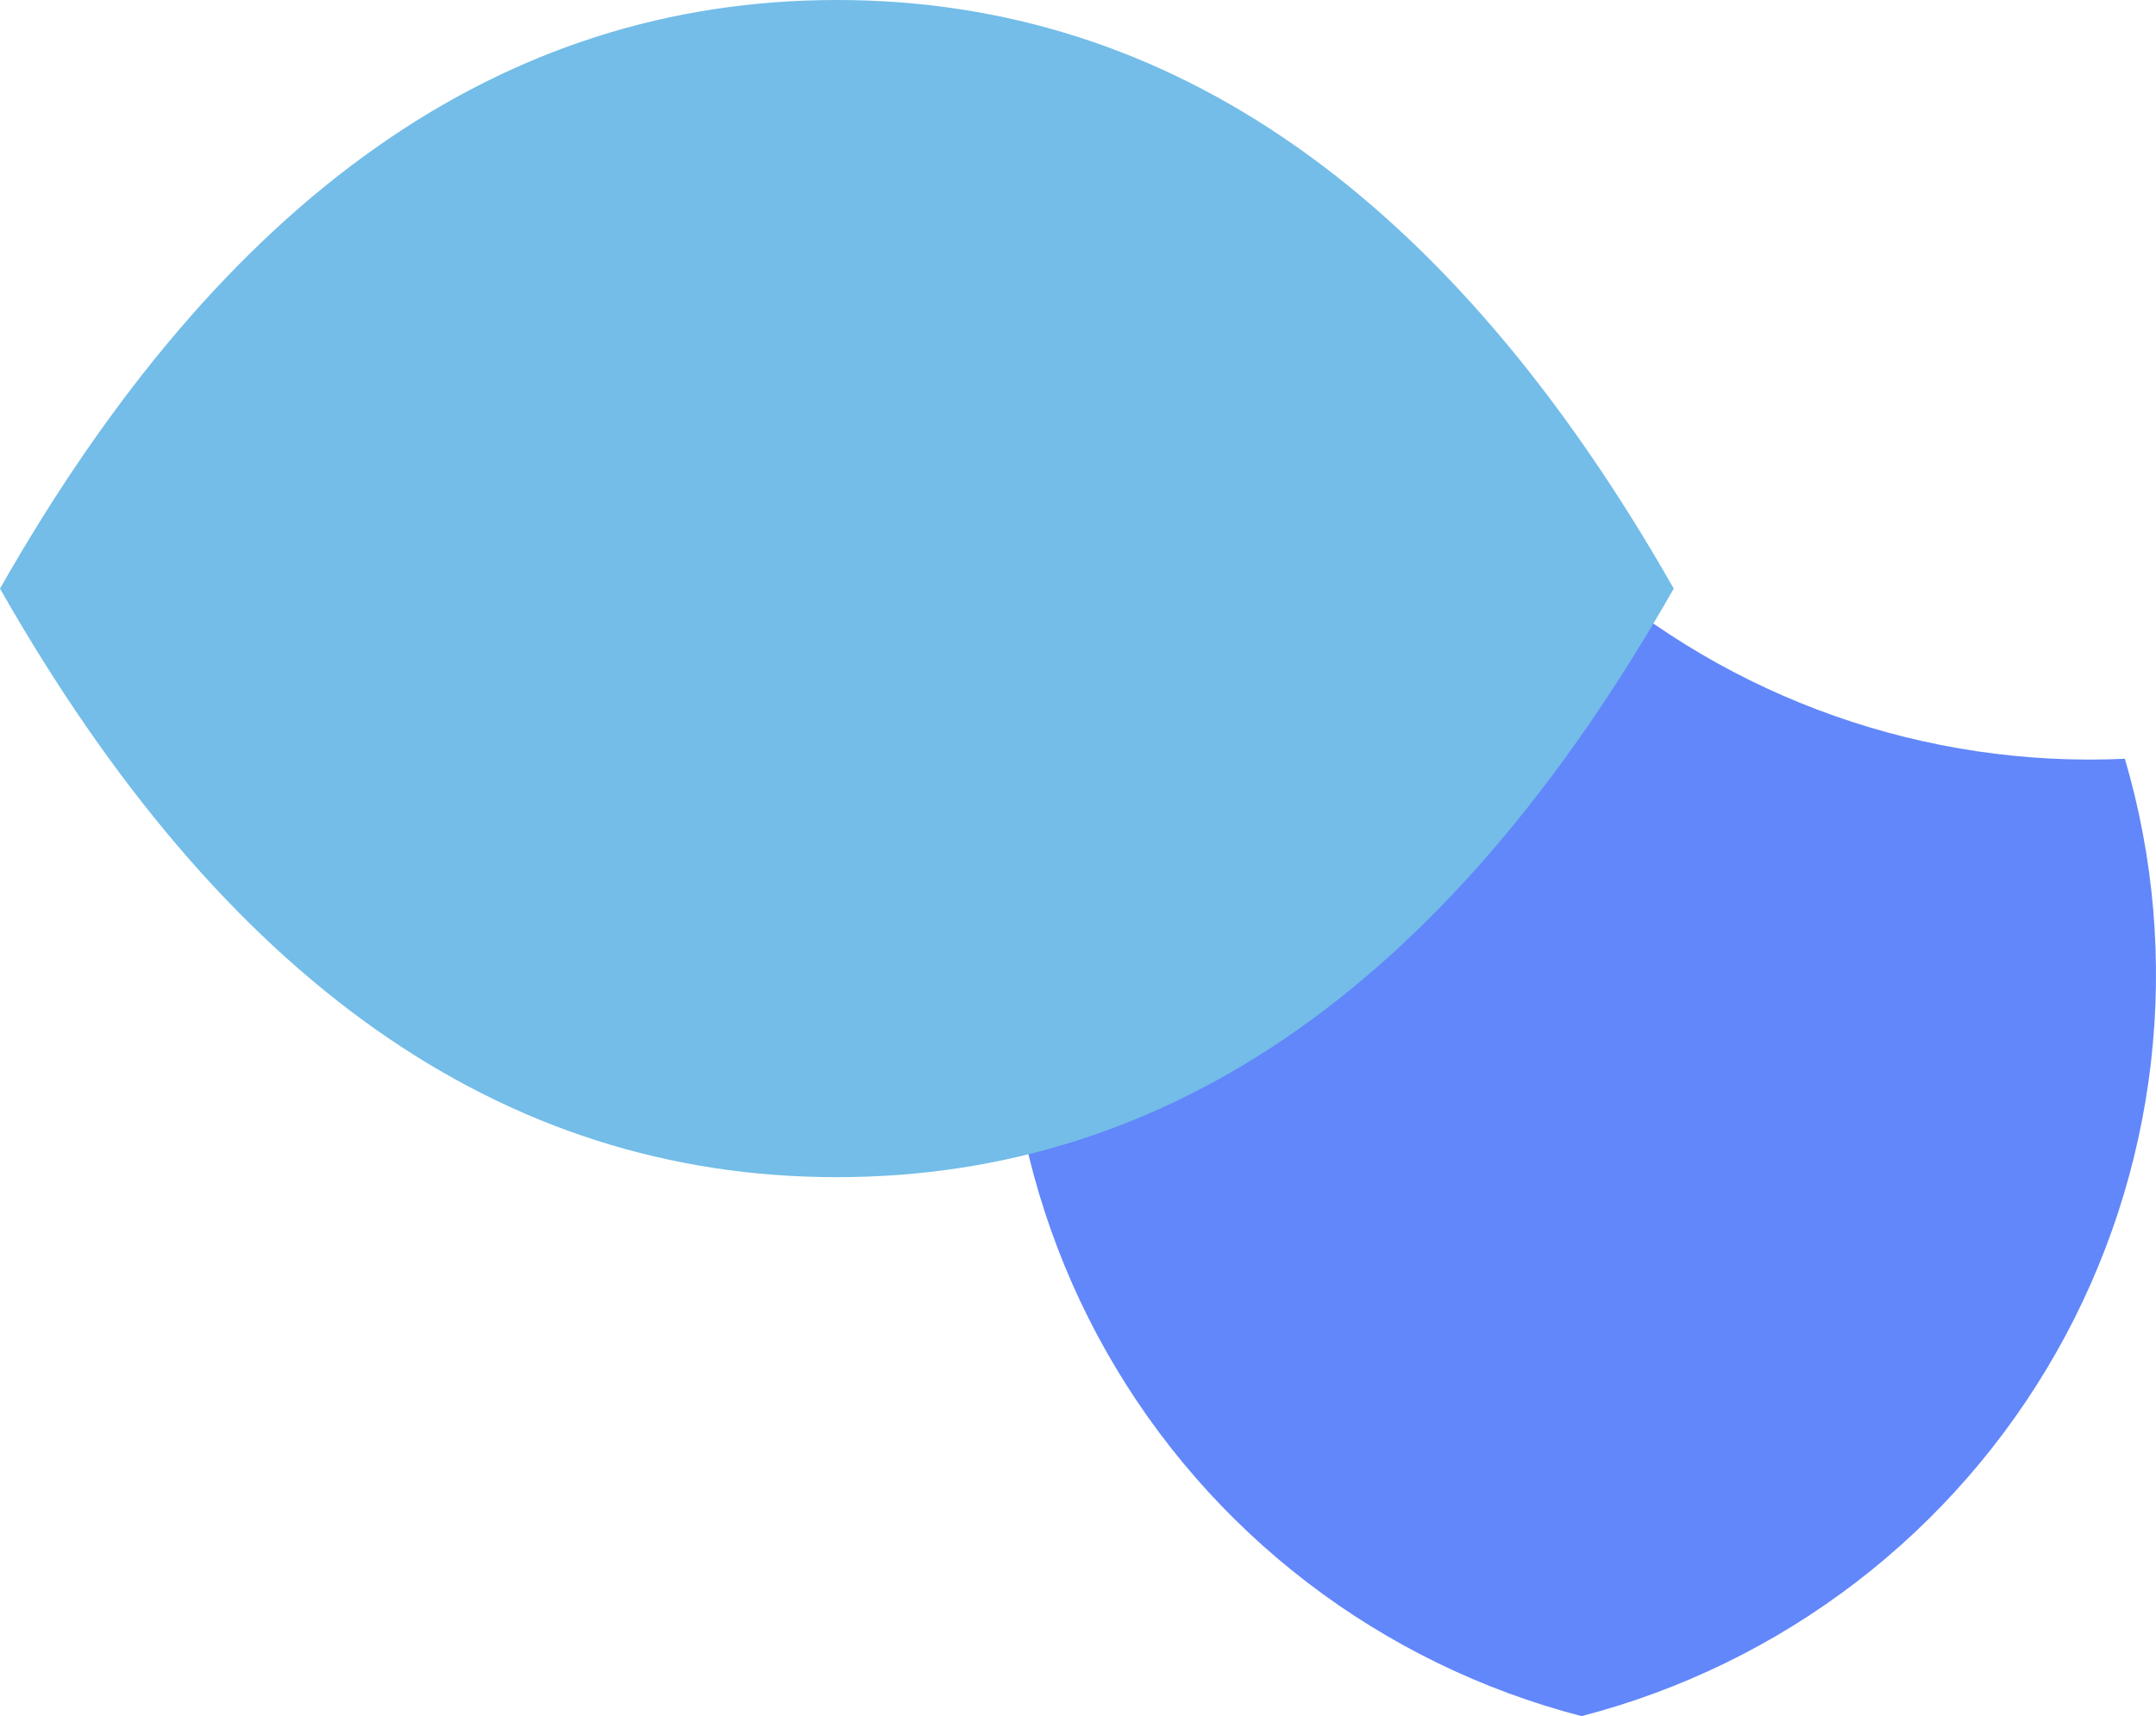
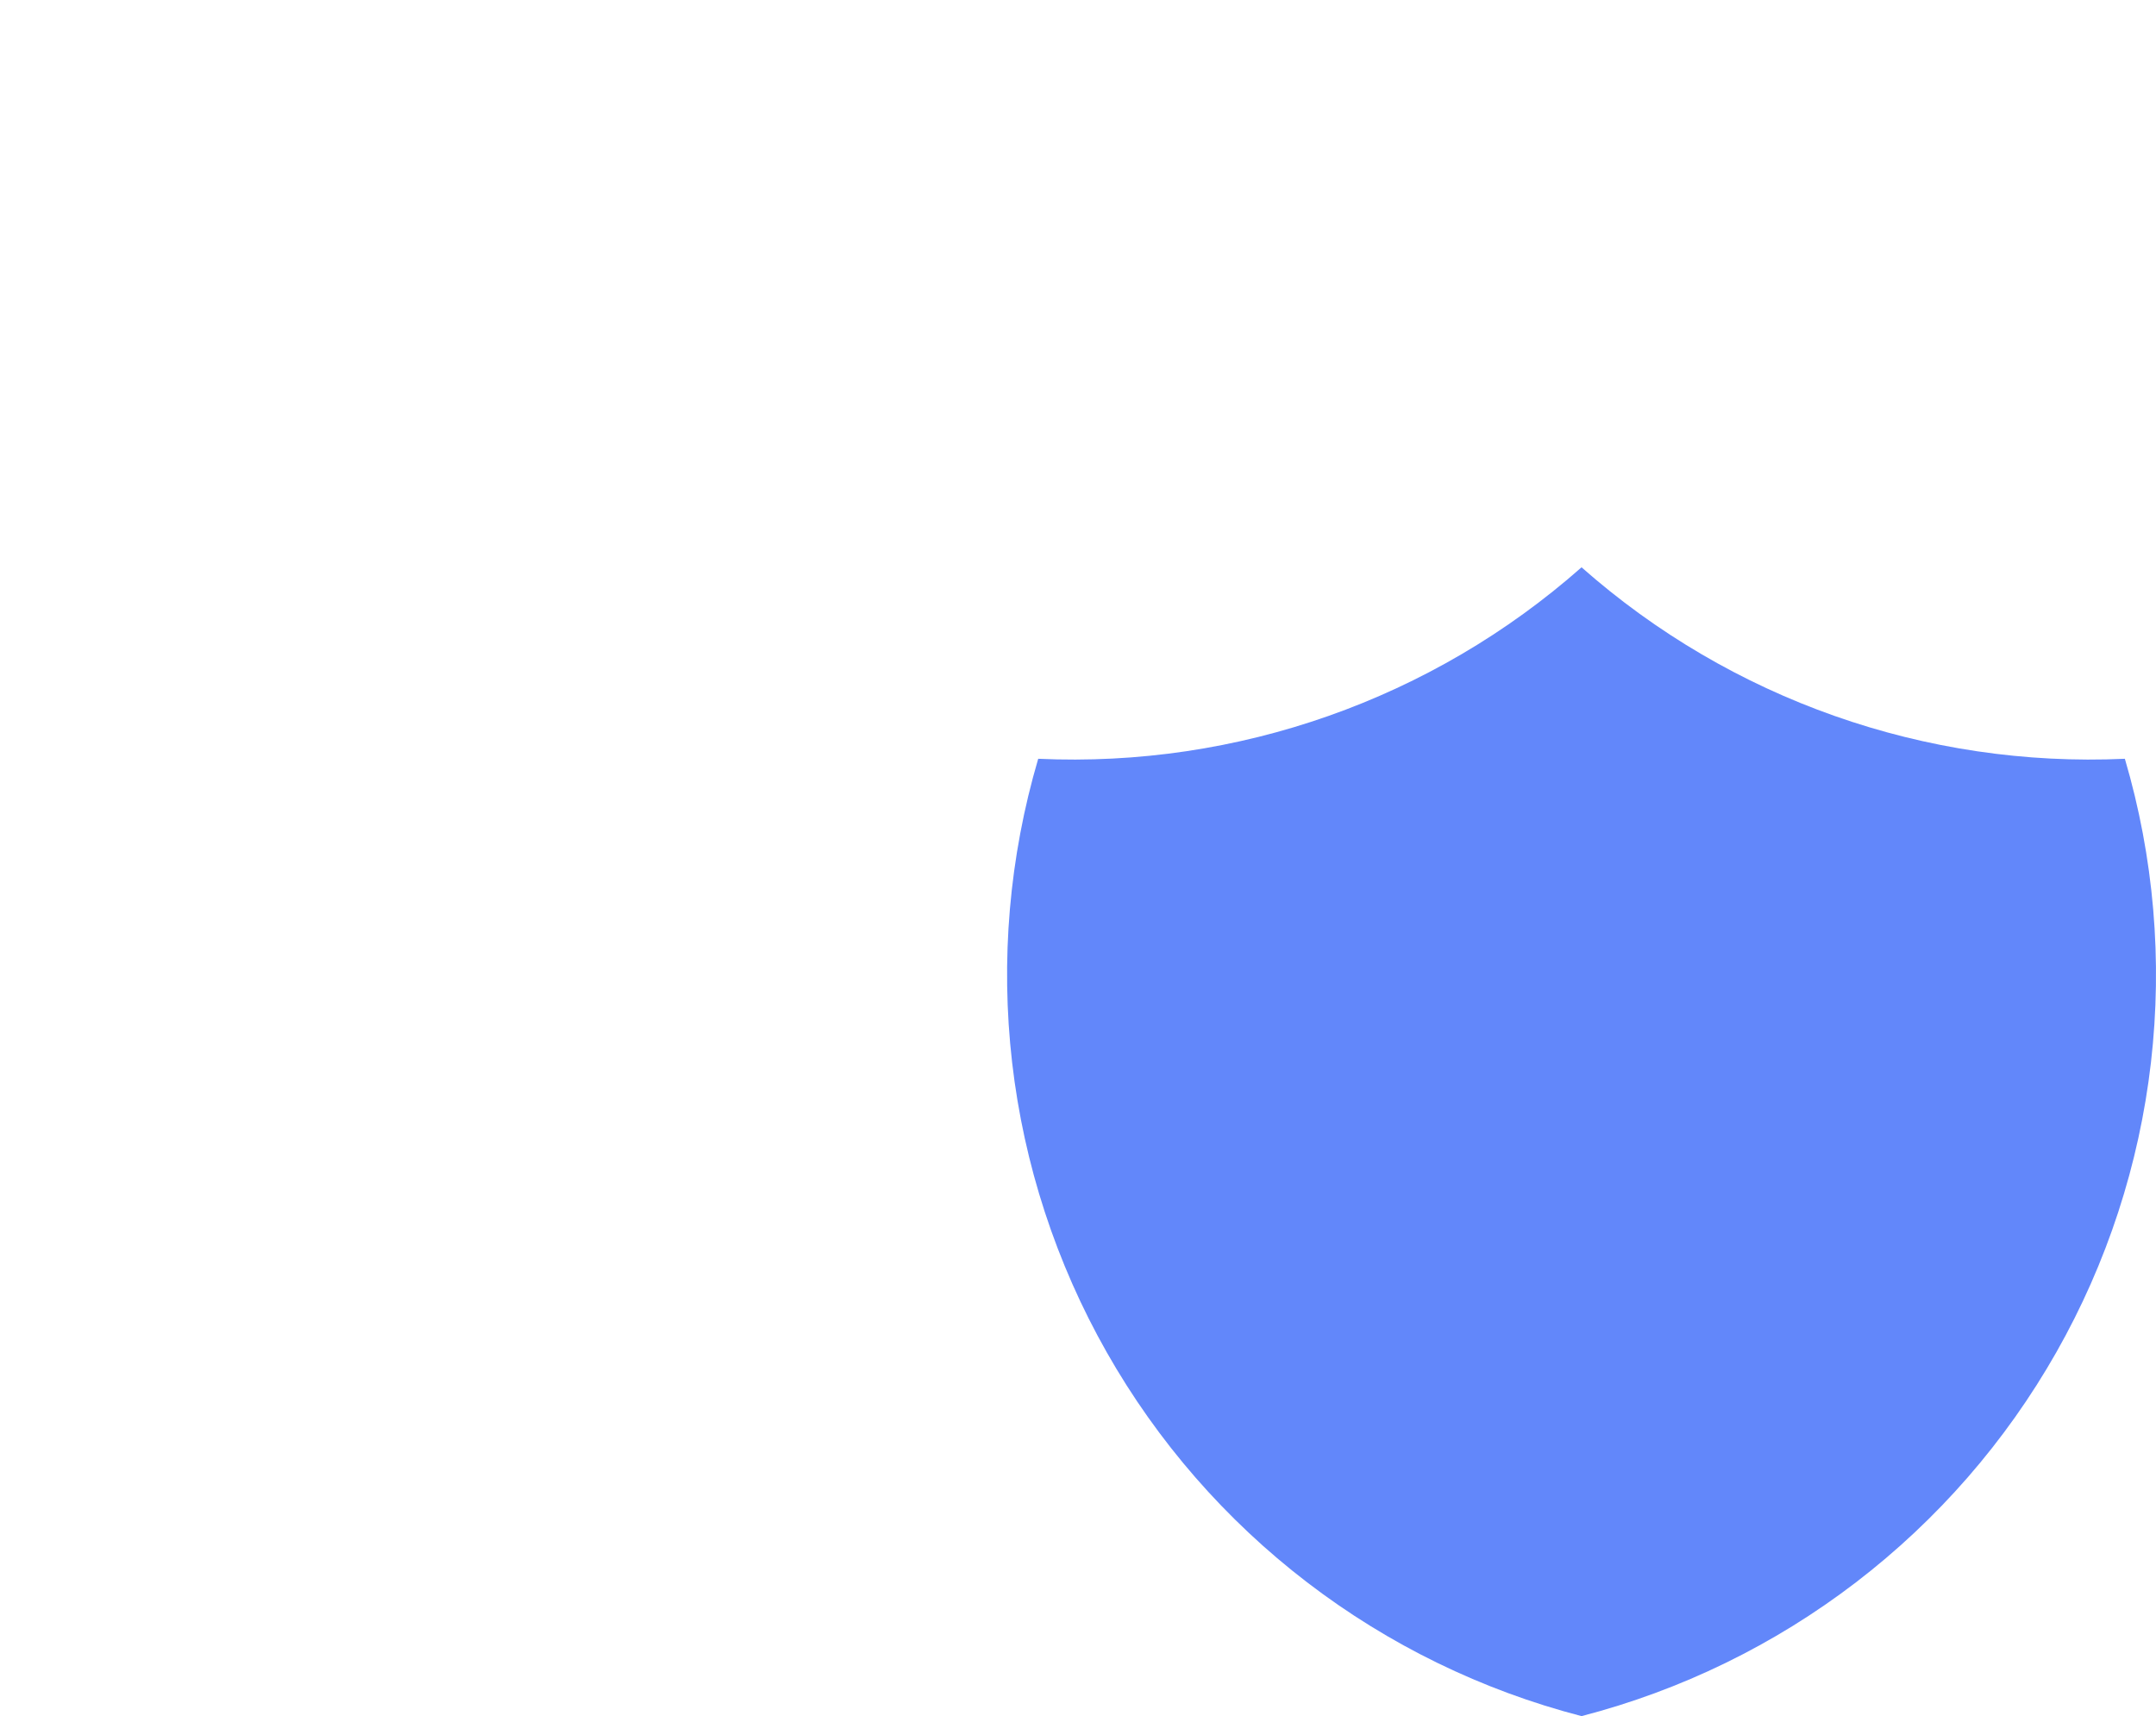
<svg xmlns="http://www.w3.org/2000/svg" width="152" height="121" viewBox="0 0 152 121" fill="none">
  <g style="mix-blend-mode:multiply">
    <path d="M111.5 40C122.026 49.3 135.765 54.142 149.805 53.5C151.849 60.444 152.474 67.727 151.644 74.916C150.814 82.106 148.544 89.056 144.971 95.352C141.398 101.649 136.594 107.164 130.844 111.57C125.094 115.976 118.516 119.183 111.5 121C104.484 119.183 97.906 115.976 92.156 111.57C86.406 107.164 81.602 101.649 78.029 95.352C74.456 89.056 72.186 82.106 71.356 74.916C70.526 67.727 71.151 60.444 73.195 53.5C87.235 54.142 100.974 49.3 111.5 40Z" fill="#6287FA" />
  </g>
  <g style="mix-blend-mode:multiply">
-     <path d="M59 54C65.627 54 71 48.627 71 42C71 35.373 65.627 30 59 30C52.373 30 47 35.373 47 42C47 48.627 52.373 54 59 54Z" fill="#73BDE8" />
-   </g>
+     </g>
  <g style="mix-blend-mode:multiply">
-     <path d="M118 41.5C102.265 69.169 82.6 83 59 83C35.4 83 15.735 69.169 0 41.5C15.735 13.831 35.4 0 59 0C82.6 0 102.265 13.831 118 41.5Z" fill="#73BDE8" />
-   </g>
+     </g>
  <g style="mix-blend-mode:multiply">
-     <path fill-rule="evenodd" clip-rule="evenodd" d="M111 61C117.627 61 123 66.373 123 73C123 77.843 120.131 82.016 116 83.912V97C116 99.761 113.761 102 111 102C108.239 102 106 99.761 106 97V83.912C101.869 82.016 99 77.843 99 73C99 66.373 104.373 61 111 61Z" fill="#6287FA" />
-   </g>
+     </g>
</svg>